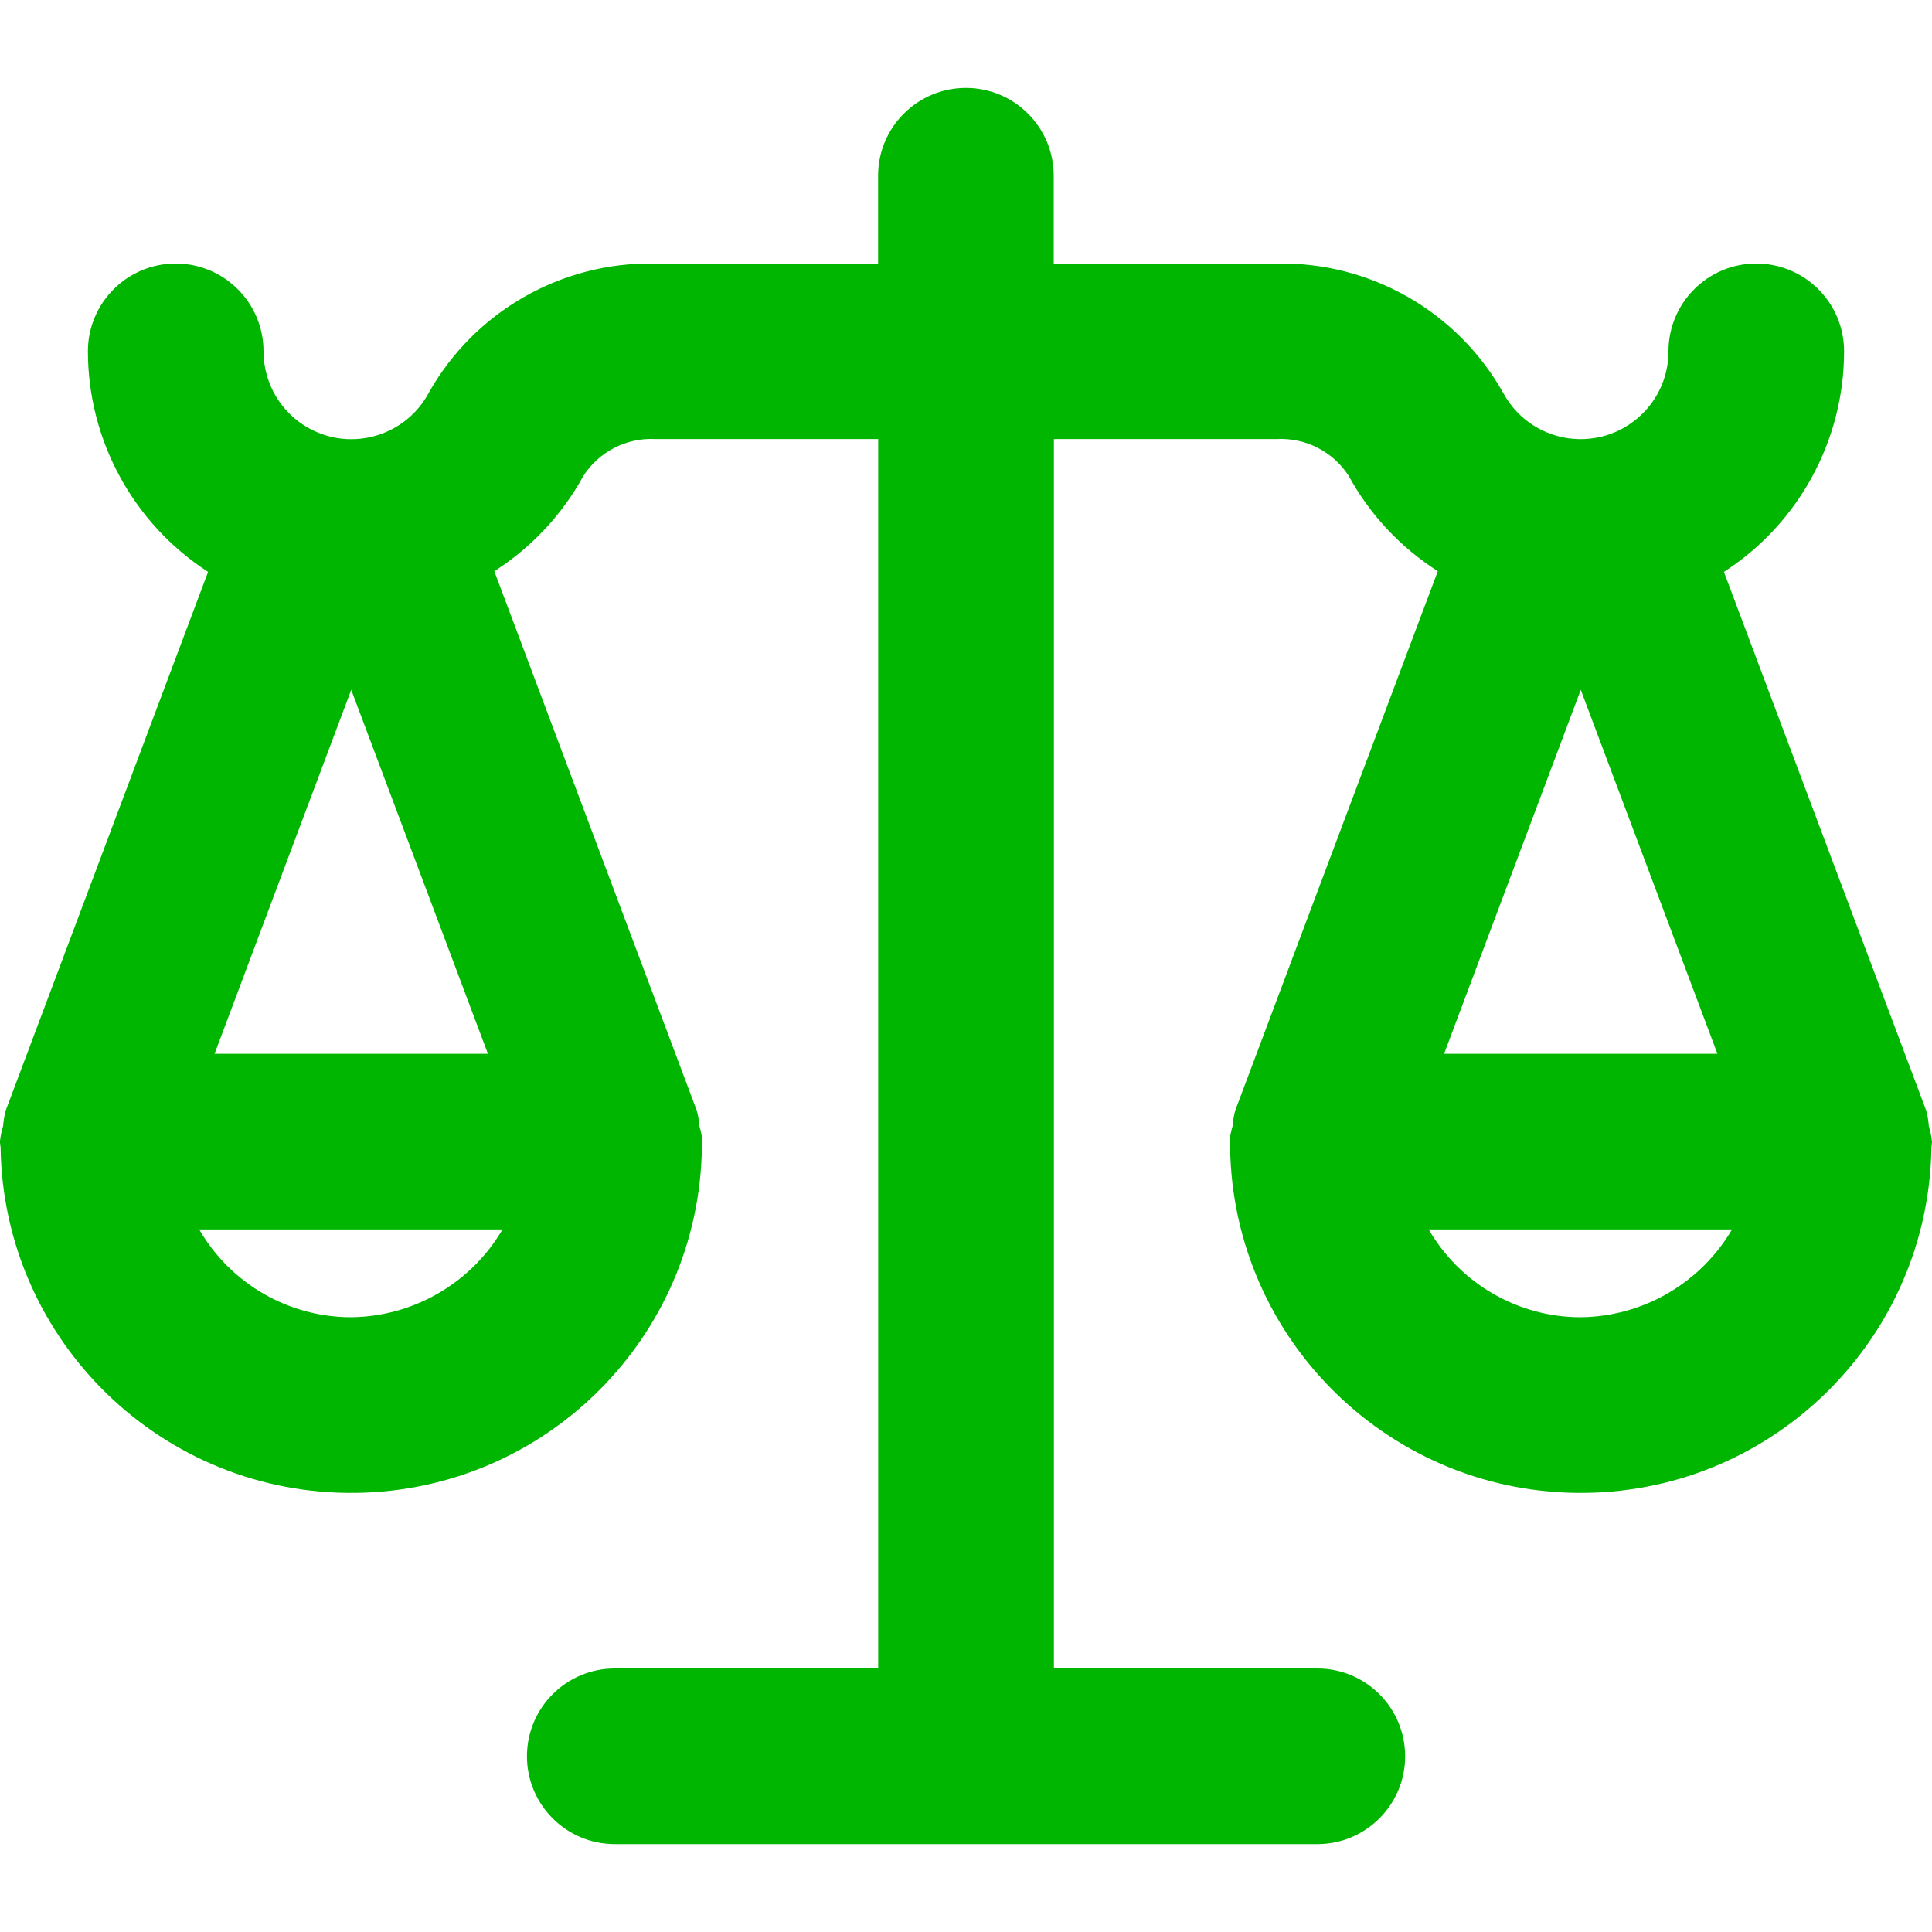
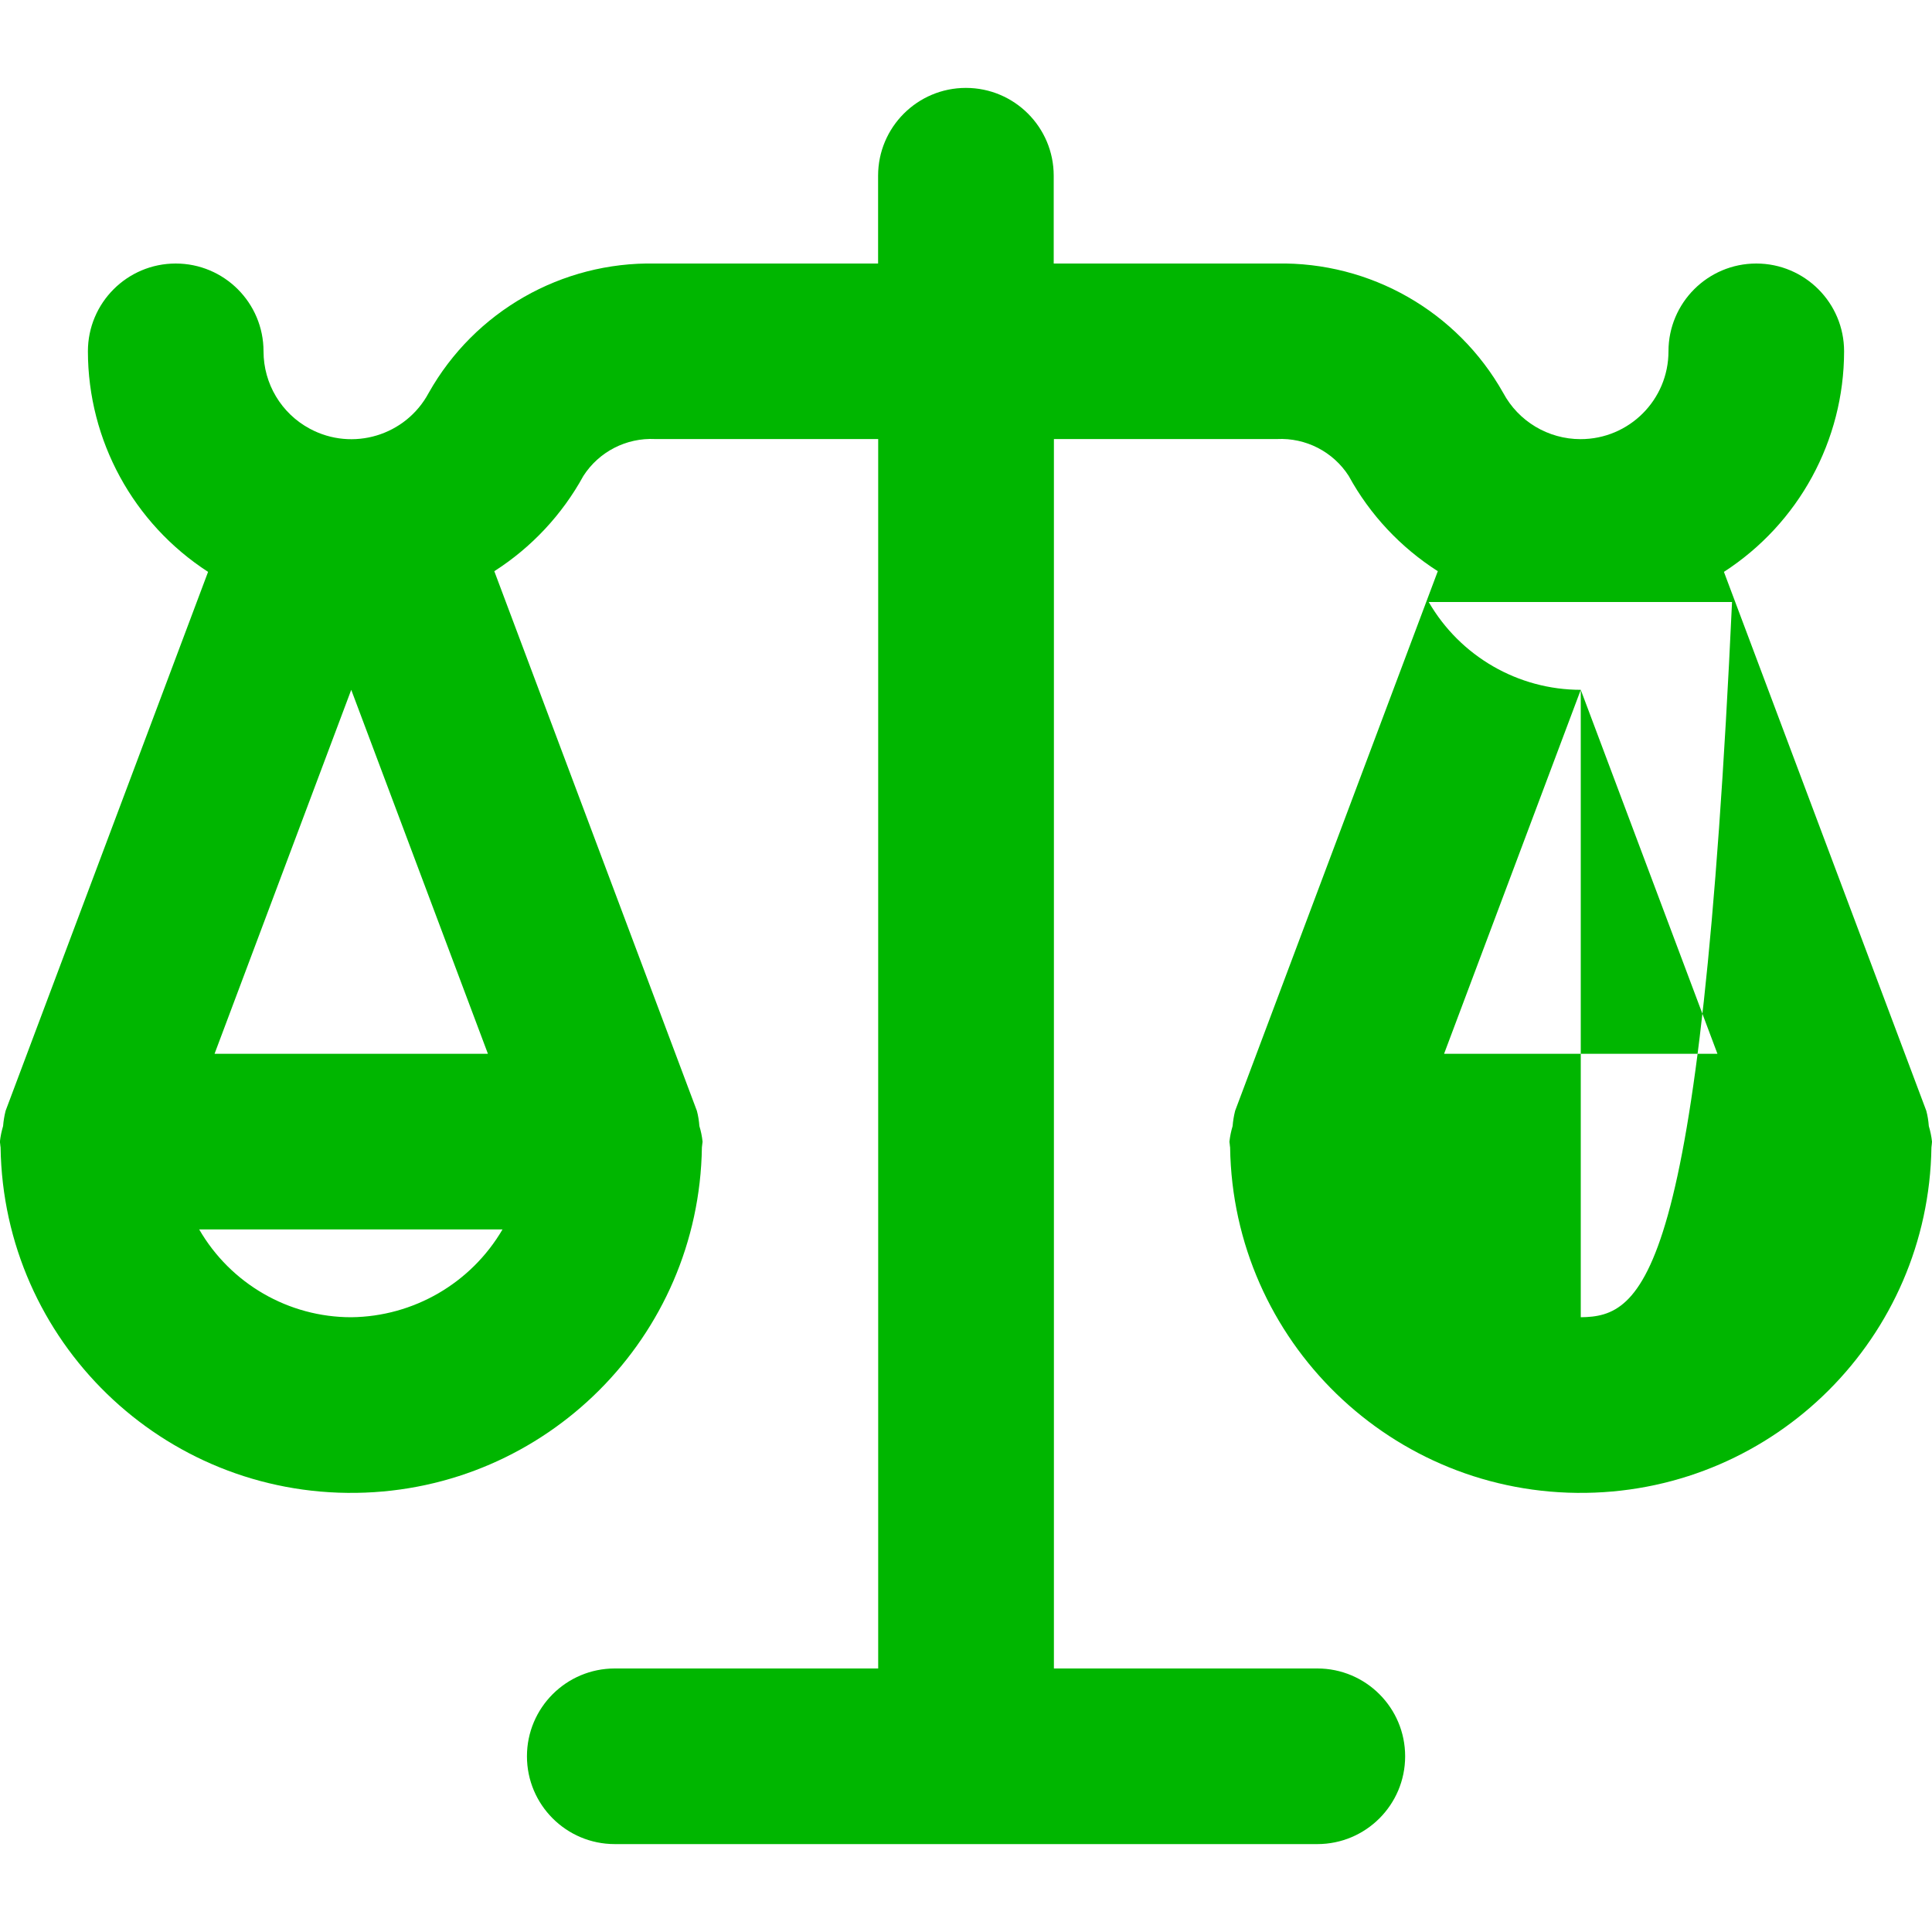
<svg xmlns="http://www.w3.org/2000/svg" version="1.0" id="Capa_1" x="0px" y="0px" viewBox="0 0 200 200" style="enable-background:new 0 0 200 200;" xml:space="preserve">
  <style type="text/css">
	.st0{fill:#00B600;}
</style>
-   <path class="st0" d="M199.67,116.57c-0.04-0.53-0.12-1.06-0.26-1.58l-20.95-55.79c7.75-5.01,12.43-13.6,12.44-22.83  c0-5.02-4.07-9.09-9.09-9.09s-9.09,4.07-9.09,9.09c0,5.02-4.07,9.09-9.1,9.09c-3.35,0-6.43-1.84-8.01-4.79  c-4.75-8.44-13.76-13.58-23.44-13.39h-23.09v-9.09c0-5.02-4.07-9.09-9.09-9.09s-9.09,4.07-9.09,9.09v9.09H67.82  c-9.68-0.19-18.69,4.95-23.44,13.39c-2.37,4.43-7.89,6.09-12.31,3.71c-2.95-1.58-4.79-4.66-4.79-8.01c0-5.02-4.07-9.09-9.09-9.09  s-9.09,4.07-9.09,9.09c0.01,9.23,4.7,17.82,12.44,22.83L0.58,114.99c-0.13,0.52-0.22,1.05-0.26,1.58c-0.16,0.53-0.27,1.07-0.33,1.61  c0,0.08,0.02,0.16,0.03,0.25c0,0.12,0.03,0.23,0.04,0.35c0.3,20.05,16.79,36.06,36.84,35.76c19.63-0.29,35.47-16.13,35.76-35.76  c0.01-0.12,0.03-0.23,0.04-0.35c0-0.08,0.03-0.16,0.03-0.25c-0.06-0.55-0.17-1.09-0.33-1.61c-0.04-0.53-0.12-1.06-0.26-1.58  L51.17,59.13c3.85-2.46,7.02-5.85,9.22-9.86c1.61-2.51,4.45-3.97,7.43-3.82h23.09v127.27H63.64c-5.02,0-9.09,4.07-9.09,9.09  s4.07,9.09,9.09,9.09h72.73c5.02,0,9.09-4.07,9.09-9.09s-4.07-9.09-9.09-9.09h-27.27V45.45h23.09c2.98-0.15,5.82,1.31,7.43,3.82  c2.19,4.01,5.37,7.4,9.22,9.86l-20.98,55.86c-0.13,0.52-0.22,1.05-0.26,1.58c-0.16,0.53-0.27,1.07-0.33,1.61  c0,0.08,0.02,0.16,0.03,0.25c0,0.12,0.03,0.23,0.04,0.35c0.3,20.05,16.79,36.06,36.84,35.76c19.63-0.29,35.47-16.13,35.76-35.76  c0.01-0.12,0.03-0.23,0.04-0.35c0-0.08,0.02-0.16,0.02-0.25C199.94,117.64,199.83,117.1,199.67,116.57z M36.36,71.41l14.15,37.68  h-28.3L36.36,71.41z M52.02,127.27c-3.26,5.57-9.21,9.02-15.66,9.09c-6.49,0-12.49-3.47-15.74-9.09H52.02z M163.64,71.41  l14.15,37.68h-28.3L163.64,71.41z M163.64,136.36c-6.49,0-12.49-3.47-15.74-9.09h31.4C176.03,132.84,170.09,136.29,163.64,136.36z" />
+   <path class="st0" d="M199.67,116.57c-0.04-0.53-0.12-1.06-0.26-1.58l-20.95-55.79c7.75-5.01,12.43-13.6,12.44-22.83  c0-5.02-4.07-9.09-9.09-9.09s-9.09,4.07-9.09,9.09c0,5.02-4.07,9.09-9.1,9.09c-3.35,0-6.43-1.84-8.01-4.79  c-4.75-8.44-13.76-13.58-23.44-13.39h-23.09v-9.09c0-5.02-4.07-9.09-9.09-9.09s-9.09,4.07-9.09,9.09v9.09H67.82  c-9.68-0.19-18.69,4.95-23.44,13.39c-2.37,4.43-7.89,6.09-12.31,3.71c-2.95-1.58-4.79-4.66-4.79-8.01c0-5.02-4.07-9.09-9.09-9.09  s-9.09,4.07-9.09,9.09c0.01,9.23,4.7,17.82,12.44,22.83L0.58,114.99c-0.13,0.52-0.22,1.05-0.26,1.58c-0.16,0.53-0.27,1.07-0.33,1.61  c0,0.08,0.02,0.16,0.03,0.25c0,0.12,0.03,0.23,0.04,0.35c0.3,20.05,16.79,36.06,36.84,35.76c19.63-0.29,35.47-16.13,35.76-35.76  c0.01-0.12,0.03-0.23,0.04-0.35c0-0.08,0.03-0.16,0.03-0.25c-0.06-0.55-0.17-1.09-0.33-1.61c-0.04-0.53-0.12-1.06-0.26-1.58  L51.17,59.13c3.85-2.46,7.02-5.85,9.22-9.86c1.61-2.51,4.45-3.97,7.43-3.82h23.09v127.27H63.64c-5.02,0-9.09,4.07-9.09,9.09  s4.07,9.09,9.09,9.09h72.73c5.02,0,9.09-4.07,9.09-9.09s-4.07-9.09-9.09-9.09h-27.27V45.45h23.09c2.98-0.15,5.82,1.31,7.43,3.82  c2.19,4.01,5.37,7.4,9.22,9.86l-20.98,55.86c-0.13,0.52-0.22,1.05-0.26,1.58c-0.16,0.53-0.27,1.07-0.33,1.61  c0,0.08,0.02,0.16,0.03,0.25c0,0.12,0.03,0.23,0.04,0.35c0.3,20.05,16.79,36.06,36.84,35.76c19.63-0.29,35.47-16.13,35.76-35.76  c0.01-0.12,0.03-0.23,0.04-0.35c0-0.08,0.02-0.16,0.02-0.25C199.94,117.64,199.83,117.1,199.67,116.57z M36.36,71.41l14.15,37.68  h-28.3L36.36,71.41z M52.02,127.27c-3.26,5.57-9.21,9.02-15.66,9.09c-6.49,0-12.49-3.47-15.74-9.09H52.02z M163.64,71.41  l14.15,37.68h-28.3L163.64,71.41z c-6.49,0-12.49-3.47-15.74-9.09h31.4C176.03,132.84,170.09,136.29,163.64,136.36z" />
</svg>